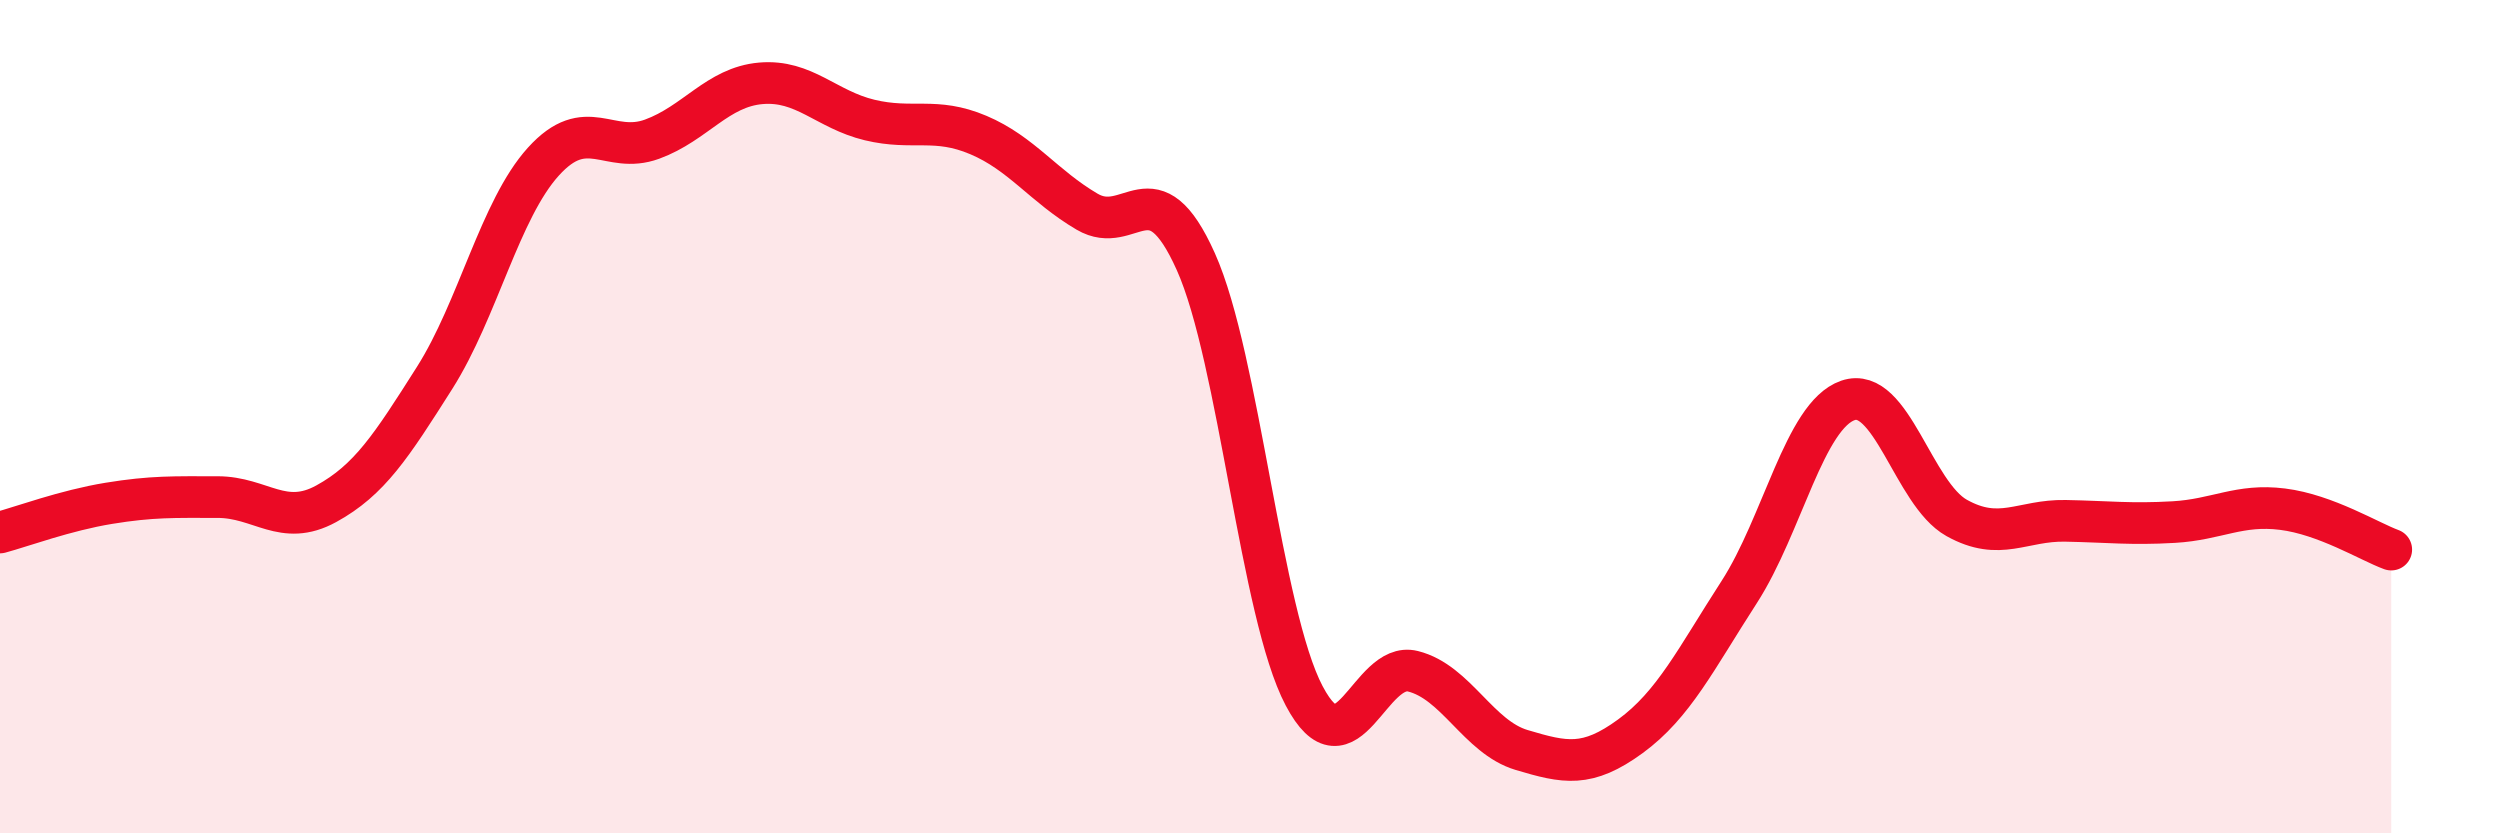
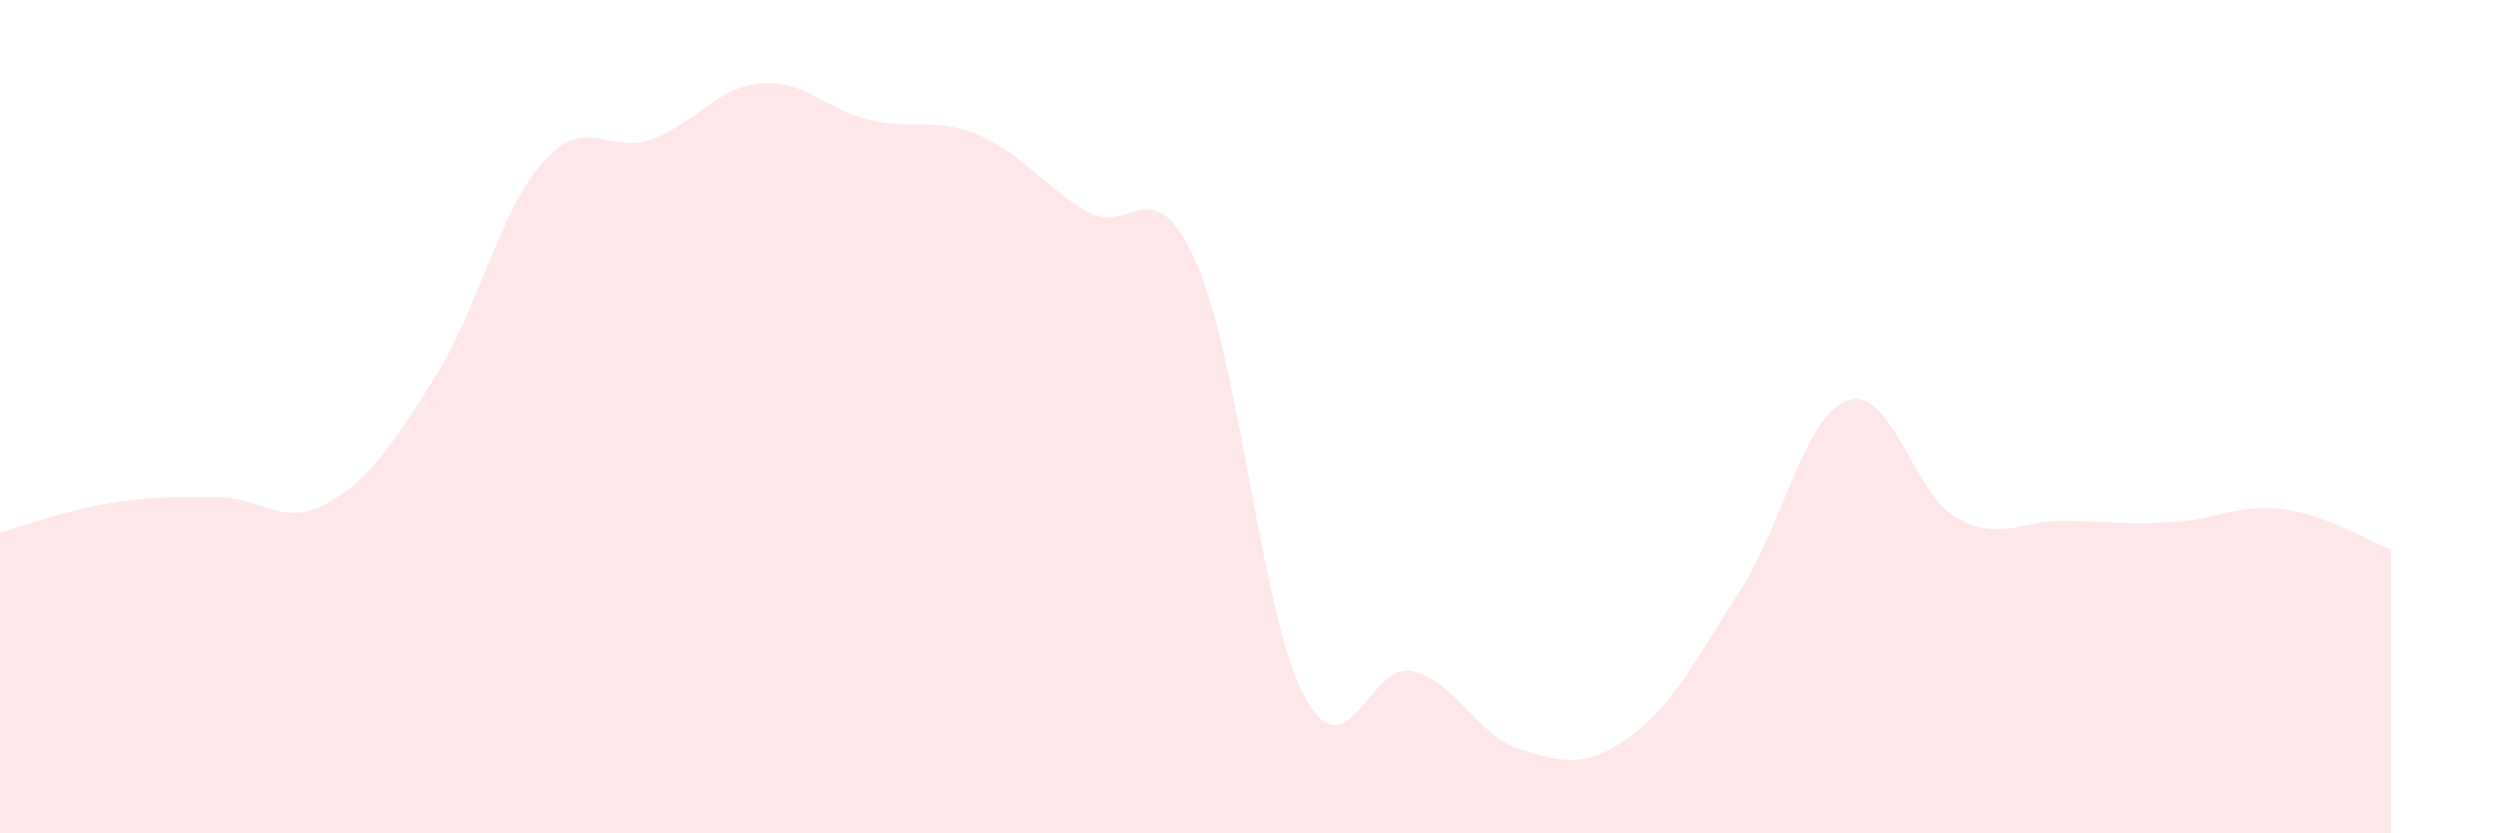
<svg xmlns="http://www.w3.org/2000/svg" width="60" height="20" viewBox="0 0 60 20">
  <path d="M 0,12.78 C 0.52,12.64 1.57,12.25 2.61,12.08 C 3.65,11.91 4.18,11.93 5.22,11.93 C 6.26,11.93 6.79,12.66 7.83,12.09 C 8.87,11.52 9.39,10.71 10.43,9.07 C 11.47,7.43 12,5.03 13.04,3.88 C 14.08,2.73 14.61,3.72 15.65,3.34 C 16.69,2.96 17.22,2.09 18.26,2 C 19.3,1.91 19.83,2.63 20.87,2.88 C 21.91,3.13 22.44,2.8 23.48,3.24 C 24.52,3.68 25.05,4.47 26.09,5.08 C 27.13,5.69 27.66,3.96 28.7,6.28 C 29.74,8.6 30.26,14.73 31.3,16.7 C 32.34,18.67 32.87,15.85 33.91,16.11 C 34.95,16.37 35.48,17.69 36.52,18 C 37.56,18.31 38.09,18.43 39.13,17.67 C 40.17,16.91 40.7,15.82 41.74,14.21 C 42.78,12.6 43.31,9.97 44.35,9.61 C 45.39,9.25 45.92,11.85 46.96,12.43 C 48,13.01 48.53,12.48 49.57,12.5 C 50.61,12.52 51.13,12.59 52.17,12.53 C 53.21,12.47 53.74,12.09 54.78,12.22 C 55.82,12.35 56.87,13 57.39,13.19L57.39 20L0 20Z" fill="#EB0A25" opacity="0.1" stroke-linecap="round" stroke-linejoin="round" />
-   <path d="M 0,12.78 C 0.52,12.64 1.57,12.25 2.61,12.08 C 3.65,11.91 4.18,11.93 5.22,11.93 C 6.26,11.93 6.79,12.66 7.83,12.09 C 8.87,11.52 9.39,10.71 10.43,9.07 C 11.47,7.43 12,5.03 13.04,3.88 C 14.08,2.73 14.61,3.72 15.65,3.34 C 16.69,2.96 17.22,2.09 18.26,2 C 19.3,1.91 19.83,2.63 20.87,2.88 C 21.91,3.13 22.44,2.8 23.48,3.24 C 24.52,3.68 25.05,4.47 26.09,5.08 C 27.13,5.69 27.66,3.96 28.7,6.28 C 29.74,8.6 30.26,14.73 31.3,16.7 C 32.34,18.67 32.87,15.85 33.91,16.11 C 34.95,16.37 35.48,17.69 36.52,18 C 37.56,18.31 38.09,18.43 39.13,17.67 C 40.17,16.91 40.7,15.82 41.74,14.21 C 42.78,12.6 43.31,9.97 44.35,9.61 C 45.39,9.25 45.92,11.85 46.96,12.43 C 48,13.01 48.53,12.48 49.57,12.5 C 50.61,12.52 51.13,12.59 52.17,12.53 C 53.21,12.47 53.74,12.09 54.78,12.22 C 55.82,12.35 56.87,13 57.39,13.19" stroke="#EB0A25" stroke-width="1" fill="none" stroke-linecap="round" stroke-linejoin="round" />
</svg>